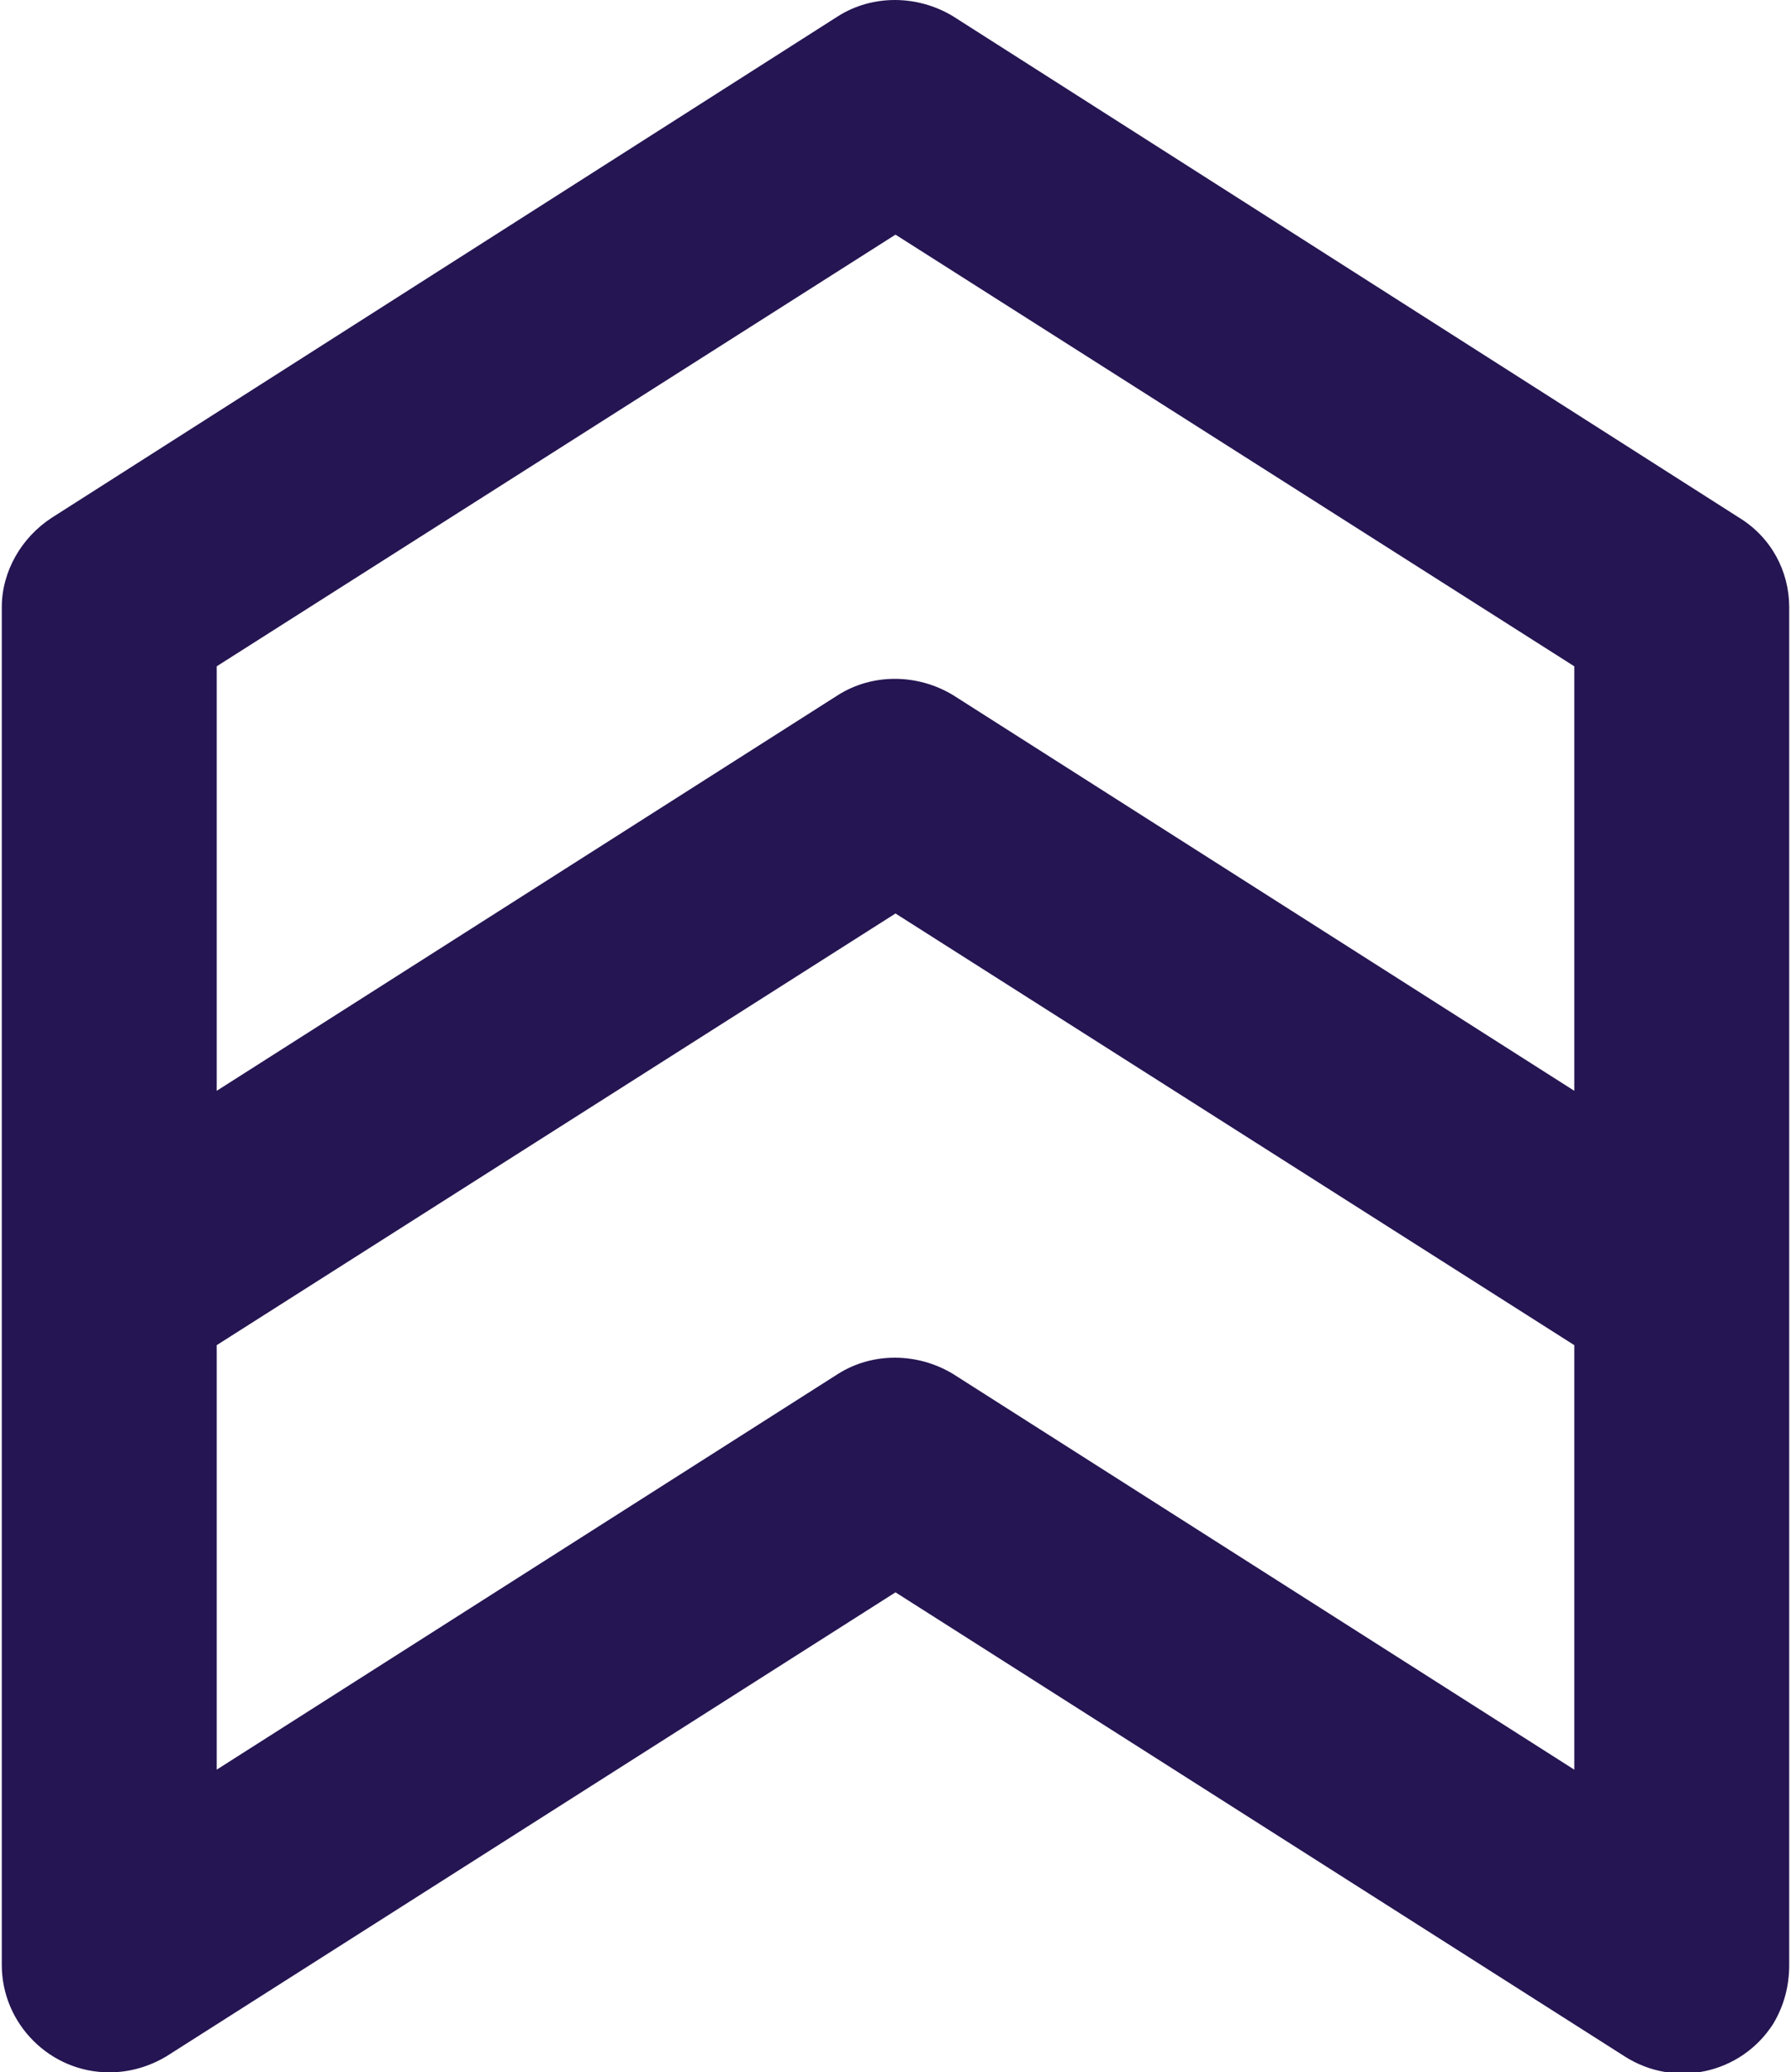
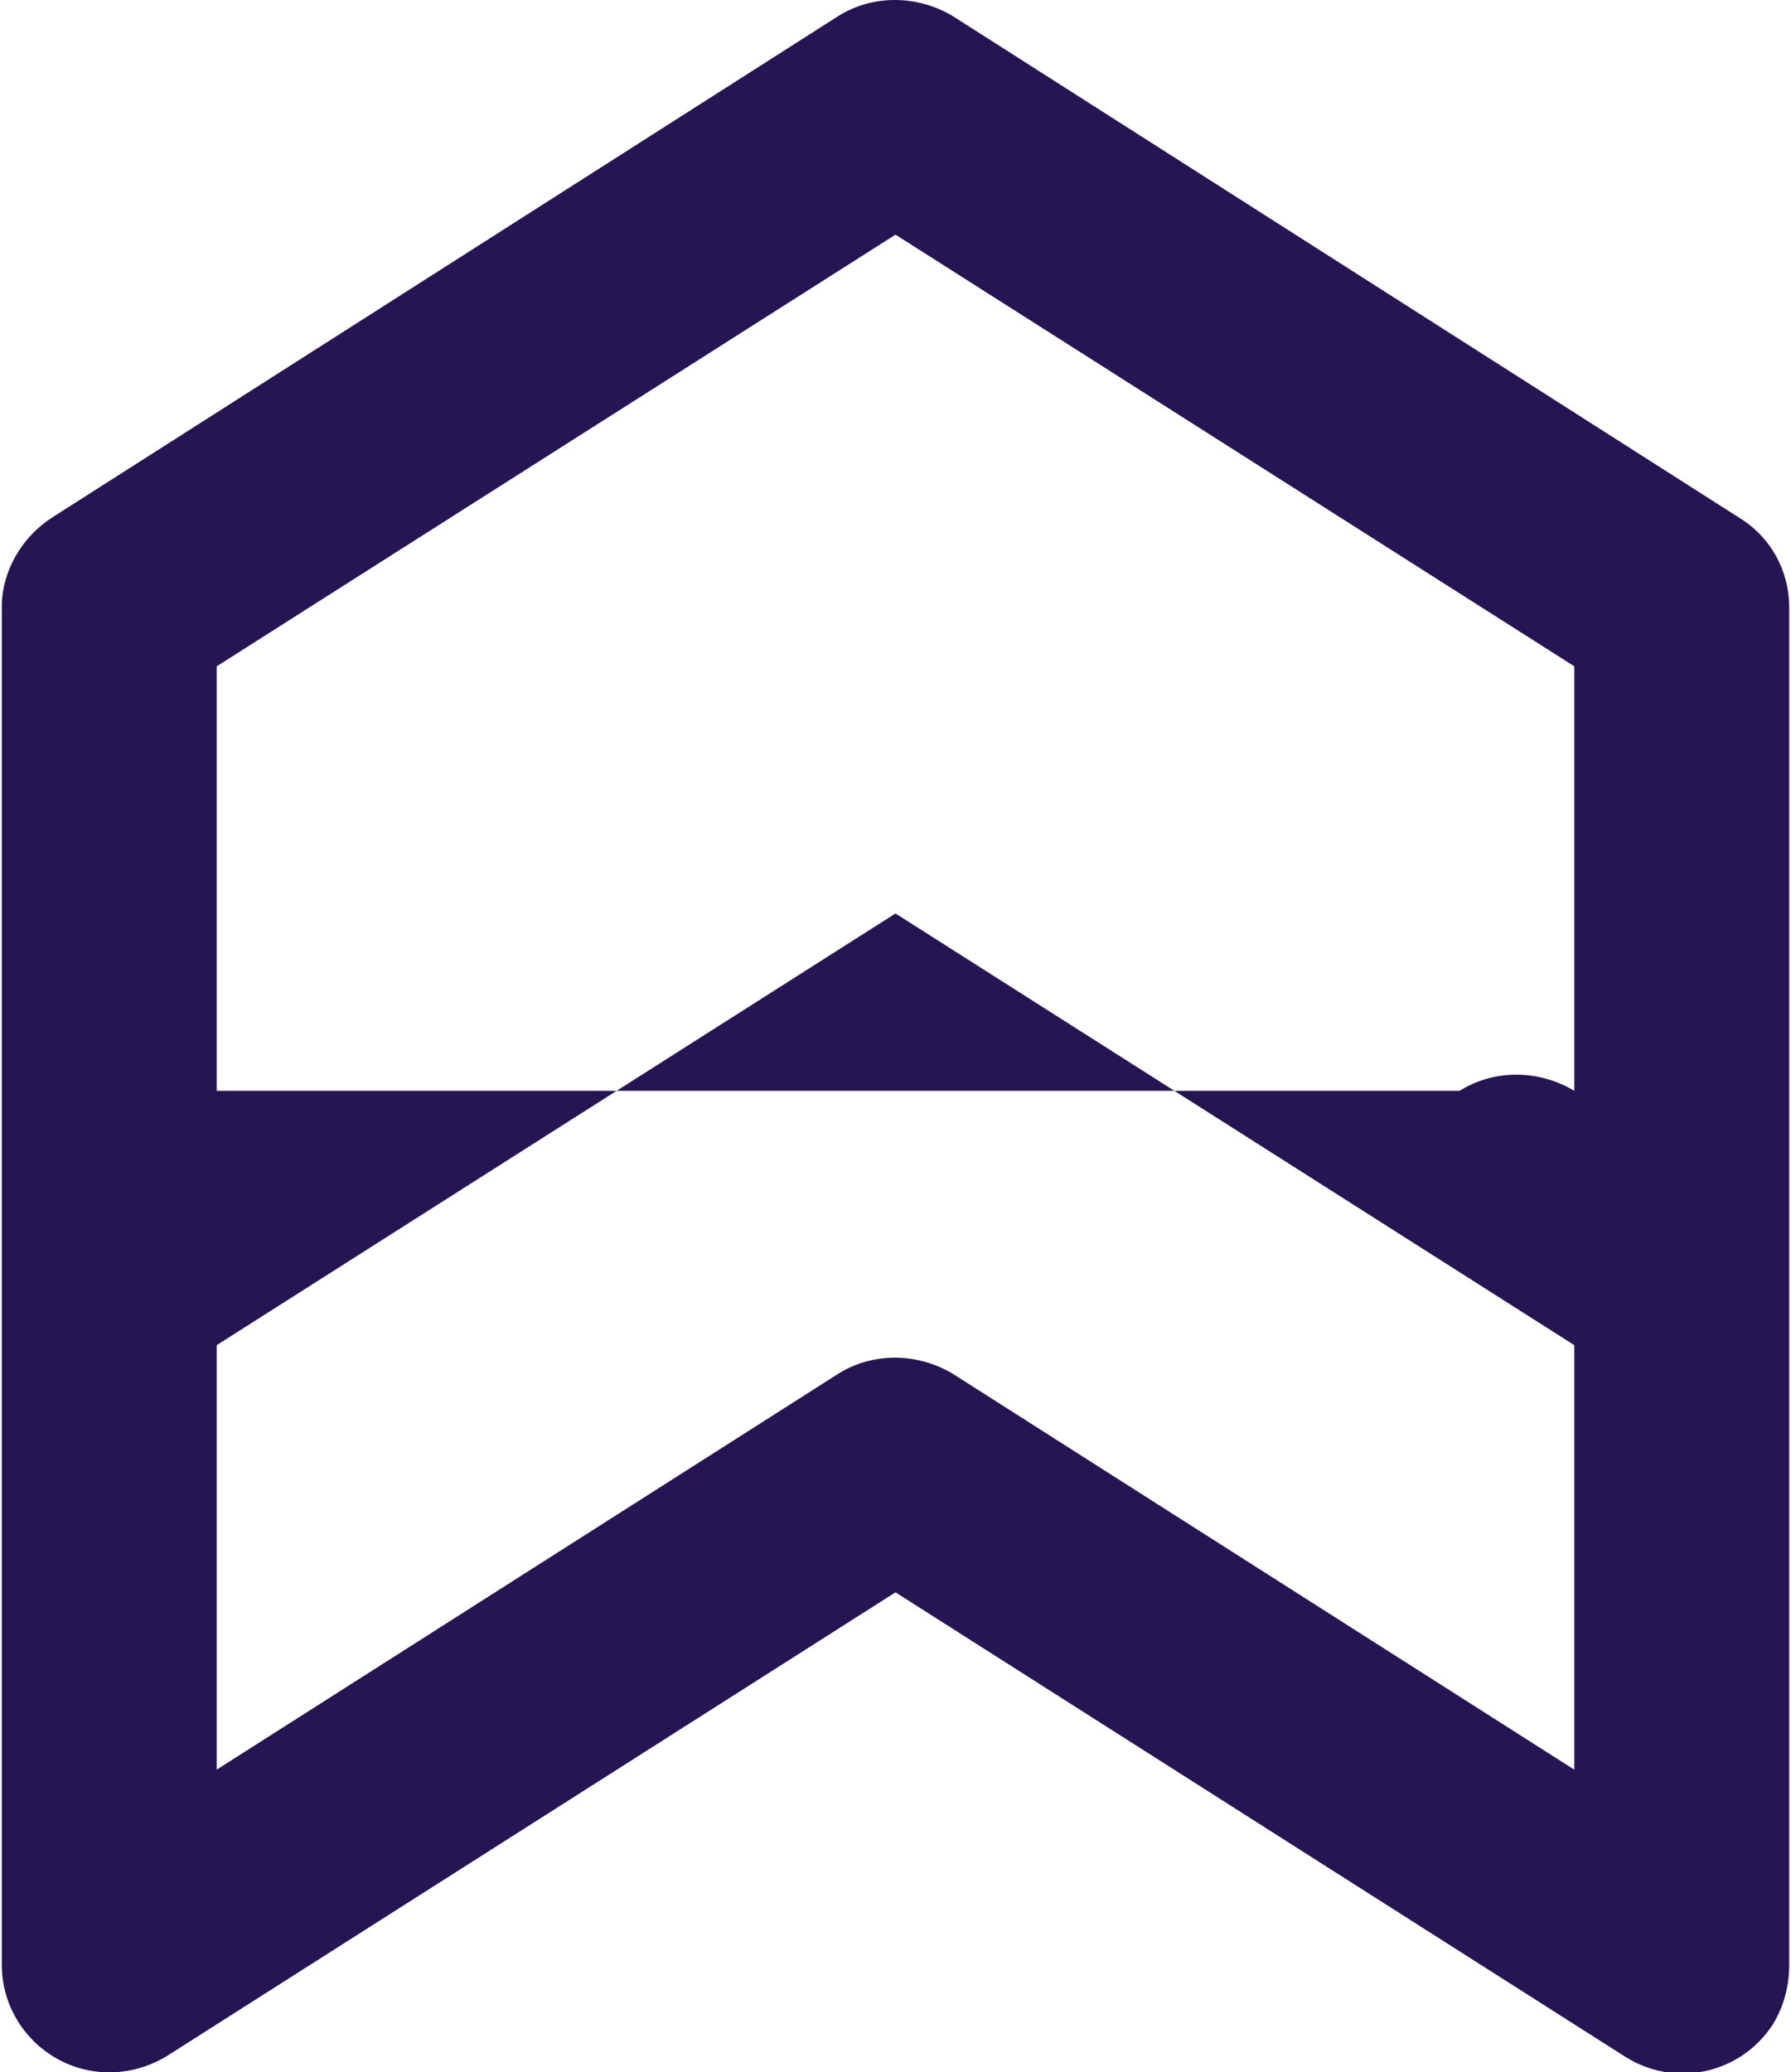
<svg xmlns="http://www.w3.org/2000/svg" version="1.1" id="Layer_1" x="0px" y="0px" viewBox="0 0 100 115.7" style="enable-background:new 0 0 100 115.7;" xml:space="preserve">
  <style type="text/css">
	.st0{fill:#251552;}
</style>
  <title>Artboard 33</title>
-   <path class="st0" d="M99.9,33.9c0-2-1-3.9-2.8-5L53.2,0.9c-2-1.2-4.5-1.2-6.4,0L2.9,28.9c-1.7,1.1-2.8,3-2.8,5v75.8c0,3.3,2.7,6,6,6  c1.1,0,2.2-0.3,3.2-0.9L50,88.9l40.7,25.9c2.8,1.8,6.5,1,8.3-1.8c0.6-1,0.9-2.1,0.9-3.3V33.9z M50,13.1l37.9,24.1v23.7L53.2,38.8  c-2-1.2-4.5-1.2-6.4,0L12.1,60.9V37.2L50,13.1z M53.2,76.7c-2-1.2-4.5-1.2-6.4,0L12.1,98.8V75.1L50,51l37.9,24.1v23.7L53.2,76.7z" />
+   <path class="st0" d="M99.9,33.9c0-2-1-3.9-2.8-5L53.2,0.9c-2-1.2-4.5-1.2-6.4,0L2.9,28.9c-1.7,1.1-2.8,3-2.8,5v75.8c0,3.3,2.7,6,6,6  c1.1,0,2.2-0.3,3.2-0.9L50,88.9l40.7,25.9c2.8,1.8,6.5,1,8.3-1.8c0.6-1,0.9-2.1,0.9-3.3V33.9z M50,13.1l37.9,24.1v23.7c-2-1.2-4.5-1.2-6.4,0L12.1,60.9V37.2L50,13.1z M53.2,76.7c-2-1.2-4.5-1.2-6.4,0L12.1,98.8V75.1L50,51l37.9,24.1v23.7L53.2,76.7z" />
</svg>